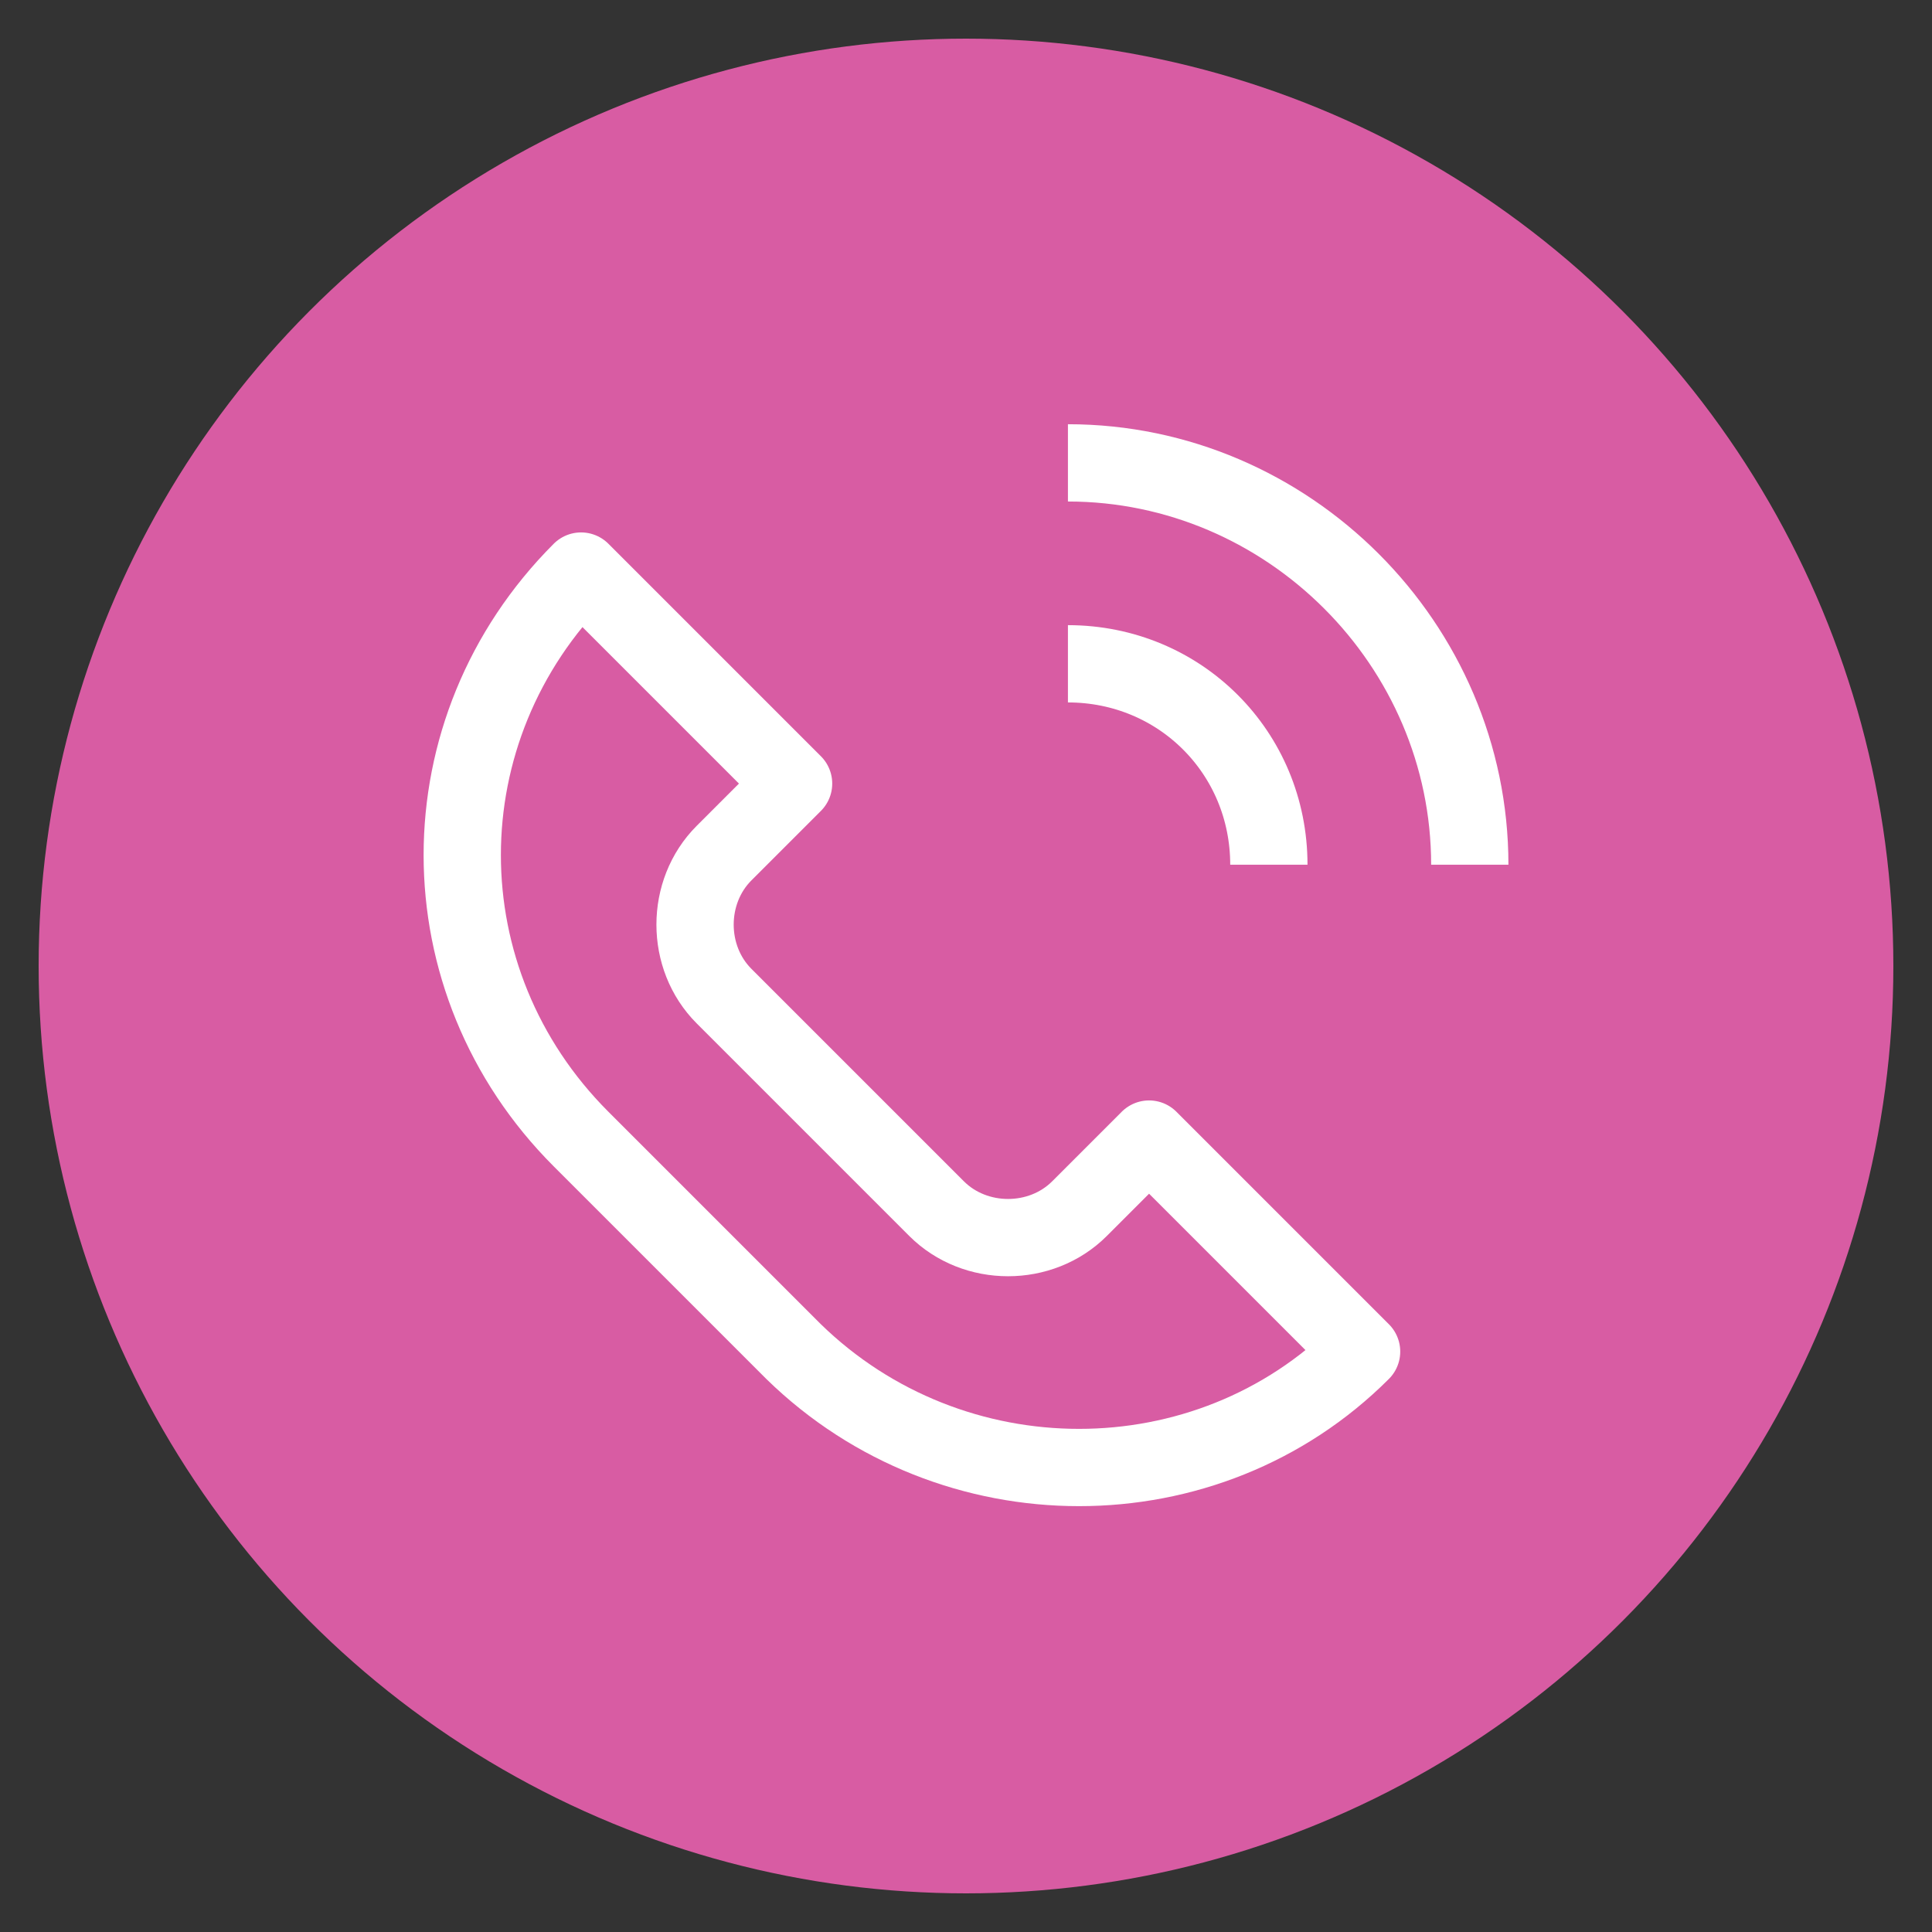
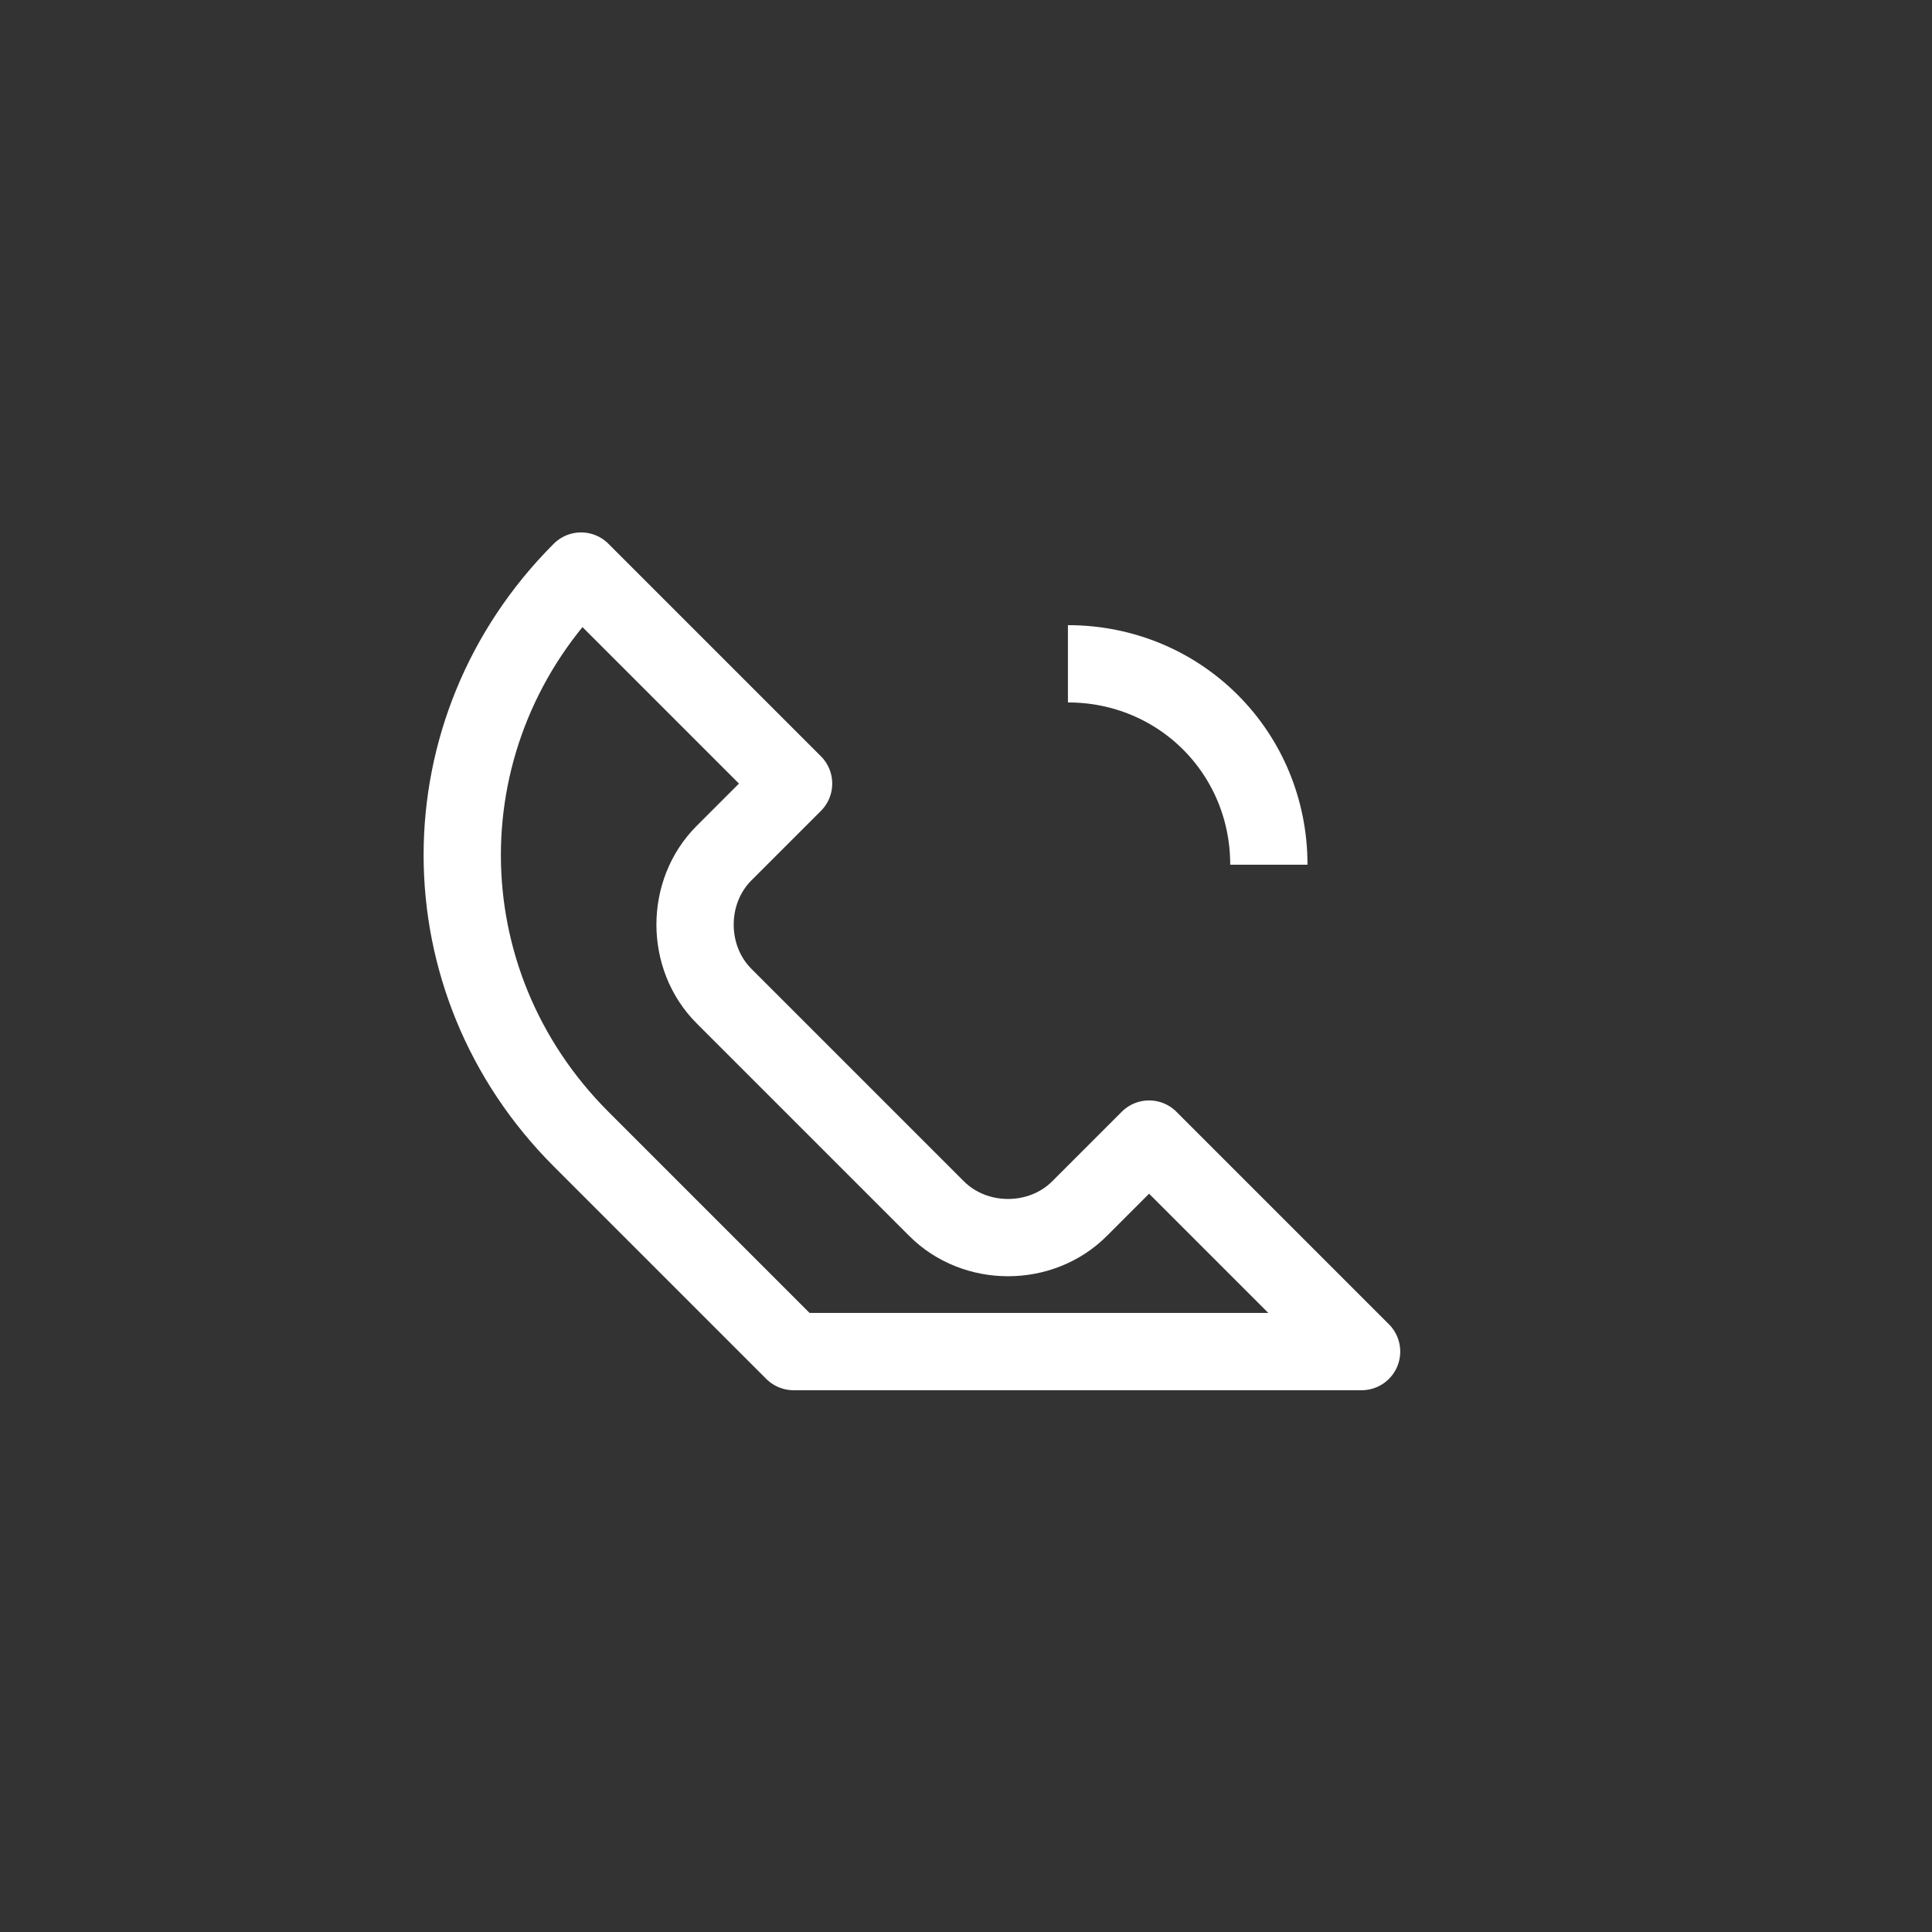
<svg xmlns="http://www.w3.org/2000/svg" version="1.1" id="Ebene_1" x="0px" y="0px" viewBox="0 0 50 50" style="enable-background:new 0 0 50 50;" xml:space="preserve">
  <rect x="0" y="0" width="50" height="50" fill="#333333" stroke="none" />
  <style type="text/css">
	.st0{fill:#FFFFFF;}
	.st1{fill:#F9B016;}
	.st2{fill:none;stroke:#FFFFFF;stroke-width:2.2;stroke-linejoin:round;}
	.st3{fill:#F9B016;stroke:#FFFFFF;stroke-width:2.2;stroke-linejoin:round;}
	.st4{fill:#93BF20;}
	.st5{fill:#716F6F;}
	.st6{fill:#20A4D6;}
	.st7{fill:#EE7D07;}
	.st8{fill:#64A930;}
	.st9{fill:#22A4D7;}
	.st10{fill:#64AA30;}
	.st11{fill:none;stroke:#1E1E1C;stroke-width:2.7;stroke-miterlimit:10;}
	.st12{fill:none;stroke:#1E1E1C;stroke-width:2.7;stroke-linejoin:round;stroke-miterlimit:10;}
	.st13{fill:none;stroke:#3D3D3B;stroke-width:1.7;stroke-miterlimit:10;}
	.st14{fill:none;stroke:#878787;stroke-width:2;stroke-linecap:round;stroke-miterlimit:10;}
	.st15{fill:url(#Ellipse_9-2_00000004528217447423429630000010985086919048155274_);}
	.st16{fill:none;stroke:#FFFFFF;stroke-width:2;}
	.st17{fill:none;stroke:#FFFFFF;stroke-width:2;stroke-linecap:round;}
	.st18{fill:url(#Ellipse_9-2_00000137108628756709986630000014657379929756285079_);}
	.st19{fill:none;stroke:#1E1E1C;stroke-width:2.7;stroke-linecap:round;stroke-linejoin:round;stroke-miterlimit:10;}
	.st20{fill:#717070;}
	.st21{fill:none;stroke:#FFFFFF;stroke-width:2.2;stroke-miterlimit:10;}
	.st22{fill:#C4579C;}
	.st23{fill:none;stroke:#FFFFFF;stroke-width:2.7;stroke-linejoin:round;}
	.st24{fill:none;stroke:#FFFFFF;stroke-width:2.7;stroke-linecap:round;stroke-linejoin:round;}
	.st25{fill:none;stroke:#FFFFFF;stroke-width:2.2;stroke-linecap:round;stroke-linejoin:round;}
	.st26{fill:none;stroke:#FFFFFF;stroke-width:2.2;stroke-linejoin:round;stroke-miterlimit:10;}
	.st27{fill:#A6A6A6;}
	.st28{fill:#010101;}
	.st29{fill:none;stroke:#1E1E1C;stroke-width:2.2;stroke-miterlimit:10;}
	.st30{fill:none;stroke:#1E1E1C;stroke-width:2.2;stroke-linejoin:round;stroke-miterlimit:10;}
	.st31{fill:none;stroke:#FFFFFF;stroke-width:2;stroke-linejoin:round;}
	.st32{fill:#A2C62D;}
	.st33{fill:none;stroke:#FFFFFF;stroke-width:1.6;stroke-linecap:round;stroke-linejoin:round;}
	.st34{clip-path:url(#Ellipse_9_00000037658092191284147530000008988661661296301742_);}
	.st35{fill:#5A3612;}
	.st36{fill:#CC9671;}
	.st37{fill:#E0B28D;}
	.st38{fill:#C7C6C6;}
	.st39{fill:#228FCE;}
	.st40{fill:#DADADA;}
	.st41{fill:#95C122;}
	.st42{fill:#4C2F16;}
	.st43{fill:#BD997A;}
	.st44{fill:#AEAEAF;}
	.st45{fill:#ACACAC;}
	.st46{fill:#919292;}
	.st47{fill:#B3B2B2;}
	.st48{fill:#AD8062;}
	.st49{fill:#207FB6;}
	.st50{fill:#B9B9B9;}
	.st51{fill:#A8A8A8;}
	.st52{fill:#1D1D1B;}
	.st53{fill:#1E1E1C;}
	.st54{fill:none;stroke:#1E1E1C;stroke-linejoin:round;stroke-miterlimit:10;}
	.st55{fill:none;stroke:#1E1F1D;stroke-linejoin:round;}
	.st56{fill:none;stroke:#1E1F1D;stroke-miterlimit:10;}
	.st57{fill:none;stroke:#9FBD1C;stroke-width:3;}
	.st58{fill:url(#Ellipse_9_00000075879645637795122880000010529960990243498121_);}
	.st59{fill:url(#Ellipse_9-2_00000063603169877198074650000007634354729971870112_);}
	.st60{fill:none;stroke:#FFFFFF;stroke-width:1.6;stroke-linecap:square;stroke-linejoin:round;}
	.st61{fill:url(#Ellipse_9-3_00000105418051130239470230000006118243807446307253_);}
	.st62{fill:none;stroke:#FFFFFF;stroke-width:1.6;stroke-linejoin:round;}
	.st63{fill:url(#Ellipse_9-4_00000151525254693232073220000017916393329828818872_);}
	.st64{fill:none;stroke:#FFFFFF;stroke-width:1.6;}
	.st65{fill:none;stroke:#FFFFFF;stroke-width:1.6;stroke-linecap:round;}
	.st66{fill:url(#Ellipse_9-5_00000054239897437623847440000012309285224143969954_);}
	.st67{fill:url(#Ellipse_9_00000126296380176287213550000017210723822317826183_);}
	.st68{fill:none;stroke:#FFFFFF;stroke-width:0.75;stroke-linecap:round;stroke-linejoin:round;}
	.st69{fill:url(#Ellipse_9-2_00000049906926907874841050000010661362791232845184_);}
	.st70{fill:none;stroke:#FFFFFF;stroke-width:0.75;stroke-linecap:square;stroke-linejoin:round;}
	.st71{fill:url(#Ellipse_9-3_00000088843834339616021590000005646283799038131885_);}
	.st72{fill:none;stroke:#FFFFFF;stroke-width:0.75;stroke-linejoin:round;}
	.st73{fill:url(#Ellipse_9-4_00000178890824430536215480000016915467906023884191_);}
	.st74{fill:none;stroke:#FFFFFF;stroke-width:0.75;}
	.st75{fill:none;stroke:#FFFFFF;stroke-width:0.75;stroke-linecap:round;}
	.st76{fill:url(#Ellipse_9-5_00000026145603429297381520000006625294575175180472_);}
	.st77{fill:#00537D;}
	.st78{fill:#D85CA3;}
	.st79{fill:#00A0D1;}
	.st80{fill:#93BF24;}
	.st81{fill:#FF7F00;}
	.st82{clip-path:url(#SVGID_00000121995546275377349420000006627862897038146725_);}
	.st83{fill:none;stroke:#FFFFFF;stroke-width:1.2;}
	.st84{fill:#C756A0;}
	.st85{clip-path:url(#SVGID_00000036252972278077958040000001648793229148718228_);}
	.st86{clip-path:url(#SVGID_00000073686019211956778290000008399138223371396013_);}
	.st87{fill:#FFB100;}
	.st88{clip-path:url(#SVGID_00000034810227049305470600000009447531918662736301_);}
	.st89{clip-path:url(#SVGID_00000000911398843998628210000007780761757383070102_);}
	.st90{fill:none;stroke:#FFFFFF;stroke-width:1.2;stroke-linecap:round;stroke-miterlimit:10;}
	.st91{fill:none;stroke:#FFFFFF;stroke-width:1.2;stroke-linejoin:round;}
	.st92{fill:url(#Ellipse_9-2_00000172418320718955057170000010194010719594212274_);}
	.st93{clip-path:url(#SVGID_00000052793148952285792260000017949280447924991909_);}
	.st94{clip-path:url(#SVGID_00000170980457784739468090000001633308002103995321_);}
	.st95{fill:none;}
	.st96{fill:url(#Ellipse_9_00000027580519978098914970000003715047792604412591_);}
	.st97{fill:url(#Ellipse_9-2_00000129907208151066771930000017463139674342093445_);}
	.st98{fill:url(#Ellipse_9-3_00000105413826834174552060000007457434173739459215_);}
	.st99{fill:url(#Ellipse_9-4_00000032634187733919336680000002618776808669703046_);}
	.st100{fill:url(#Ellipse_9-5_00000168100021328620864180000007071115671313734556_);}
	.st101{fill:#EE7D00;}
	.st102{fill:url(#Ellipse_9-2_00000070100501793521623590000008624692100151315074_);}
	.st103{fill:#E62F28;}
	.st104{fill:#23599A;}
	.st105{clip-path:url(#SVGID_00000034068592617541293770000002594132228703300486_);}
	.st106{clip-path:url(#SVGID_00000012460657222162297170000006410318347229479601_);}
	.st107{fill:url(#Ellipse_9-2_00000073715162701660964220000017063477227923877052_);}
	.st108{clip-path:url(#SVGID_00000173125185537646719500000006090112992773767837_);}
	.st109{clip-path:url(#SVGID_00000143577190912627110460000005467674229577538455_);}
	.st110{fill:#D32C25;}
	.st111{fill:#6A6969;}
	.st112{fill:none;stroke:#FFFFFF;stroke-width:2;stroke-miterlimit:10;}
	.st113{fill:#7BAA22;}
	.st114{fill:#BE4887;}
	.st115{fill:#5D5D5D;}
	.st116{fill:#DD9100;}
	.st117{fill:#EE7D00;stroke:#FFFFFF;stroke-width:2.2;stroke-miterlimit:10;}
	.st118{fill:#EF7F00;stroke:#FFFFFF;stroke-width:2.2;stroke-miterlimit:10;}
	.st119{enable-background:new    ;}
	.st120{fill:url(#Ellipse_9-2_00000018918551049934819340000012169288111494900923_);}
	.st121{fill:none;stroke:#FFFFFF;stroke-width:3;}
	.st122{fill:#E94B93;}
	.st123{fill:#4C982F;}
	.st124{fill:#D23780;}
	.st125{fill:#DA6812;}
	.st126{fill:#008EC0;}
	.st127{fill:#014366;}
	.st128{fill:url(#Ellipse_9-2_00000120524305124009613060000010335619840412815008_);}
	.st129{fill:none;stroke:#1D1D1B;stroke-width:0.5;stroke-miterlimit:10;}
	.st130{fill:#FFFFFF;stroke:#1D1D1B;stroke-linejoin:round;}
	.st131{fill:none;stroke:#1D1D1B;stroke-miterlimit:10;}
	.st132{fill:none;stroke:#1D1D1B;stroke-linejoin:round;}
	.st133{fill:none;stroke:#707070;stroke-width:2;}
	.st134{fill:none;stroke:#64A930;stroke-width:4;}
	.st135{fill:none;stroke:#171716;stroke-linejoin:round;}
</style>
  <g id="Gruppe_455" transform="translate(-11 -176)">
    <g id="Komponente_26_1" transform="translate(32 198)">
-       <circle id="Ellipse_9-4_00000164503619611222768300000015996162097470118028_" class="st78" cx="4" cy="3" r="24" />
      <g id="Gruppe_363_00000072260714063535977180000014686246138801183131_" transform="translate(-1423.262 -229.021)">
-         <path id="Pfad_334_00000155829183574788111550000016716159775528705171_" class="st31" d="M1422.8,242l-5.5-5.5     c-4.1-4.1-4.1-10.6,0-14.7c0,0,0,0,0,0l5.5,5.5l-1.8,1.8c-1,1-1,2.7,0,3.7l5.5,5.5c1,1,2.7,1,3.7,0l1.8-1.8l5.5,5.5     C1433.5,246,1426.9,246,1422.8,242C1422.8,242,1422.8,242,1422.8,242z" />
-         <path id="Pfad_335_00000022548401131592385870000003672648036043684008_" class="st31" d="M1429.9,219c5.7,0,10.4,4.7,10.4,10.4     v0" />
+         <path id="Pfad_334_00000155829183574788111550000016716159775528705171_" class="st31" d="M1422.8,242l-5.5-5.5     c-4.1-4.1-4.1-10.6,0-14.7c0,0,0,0,0,0l5.5,5.5l-1.8,1.8c-1,1-1,2.7,0,3.7l5.5,5.5c1,1,2.7,1,3.7,0l1.8-1.8l5.5,5.5     C1422.8,242,1422.8,242,1422.8,242z" />
        <path id="Pfad_336_00000065768089797476825140000012022762728334885813_" class="st31" d="M1435.1,229.4c0-2.9-2.3-5.2-5.2-5.2" />
      </g>
    </g>
  </g>
</svg>